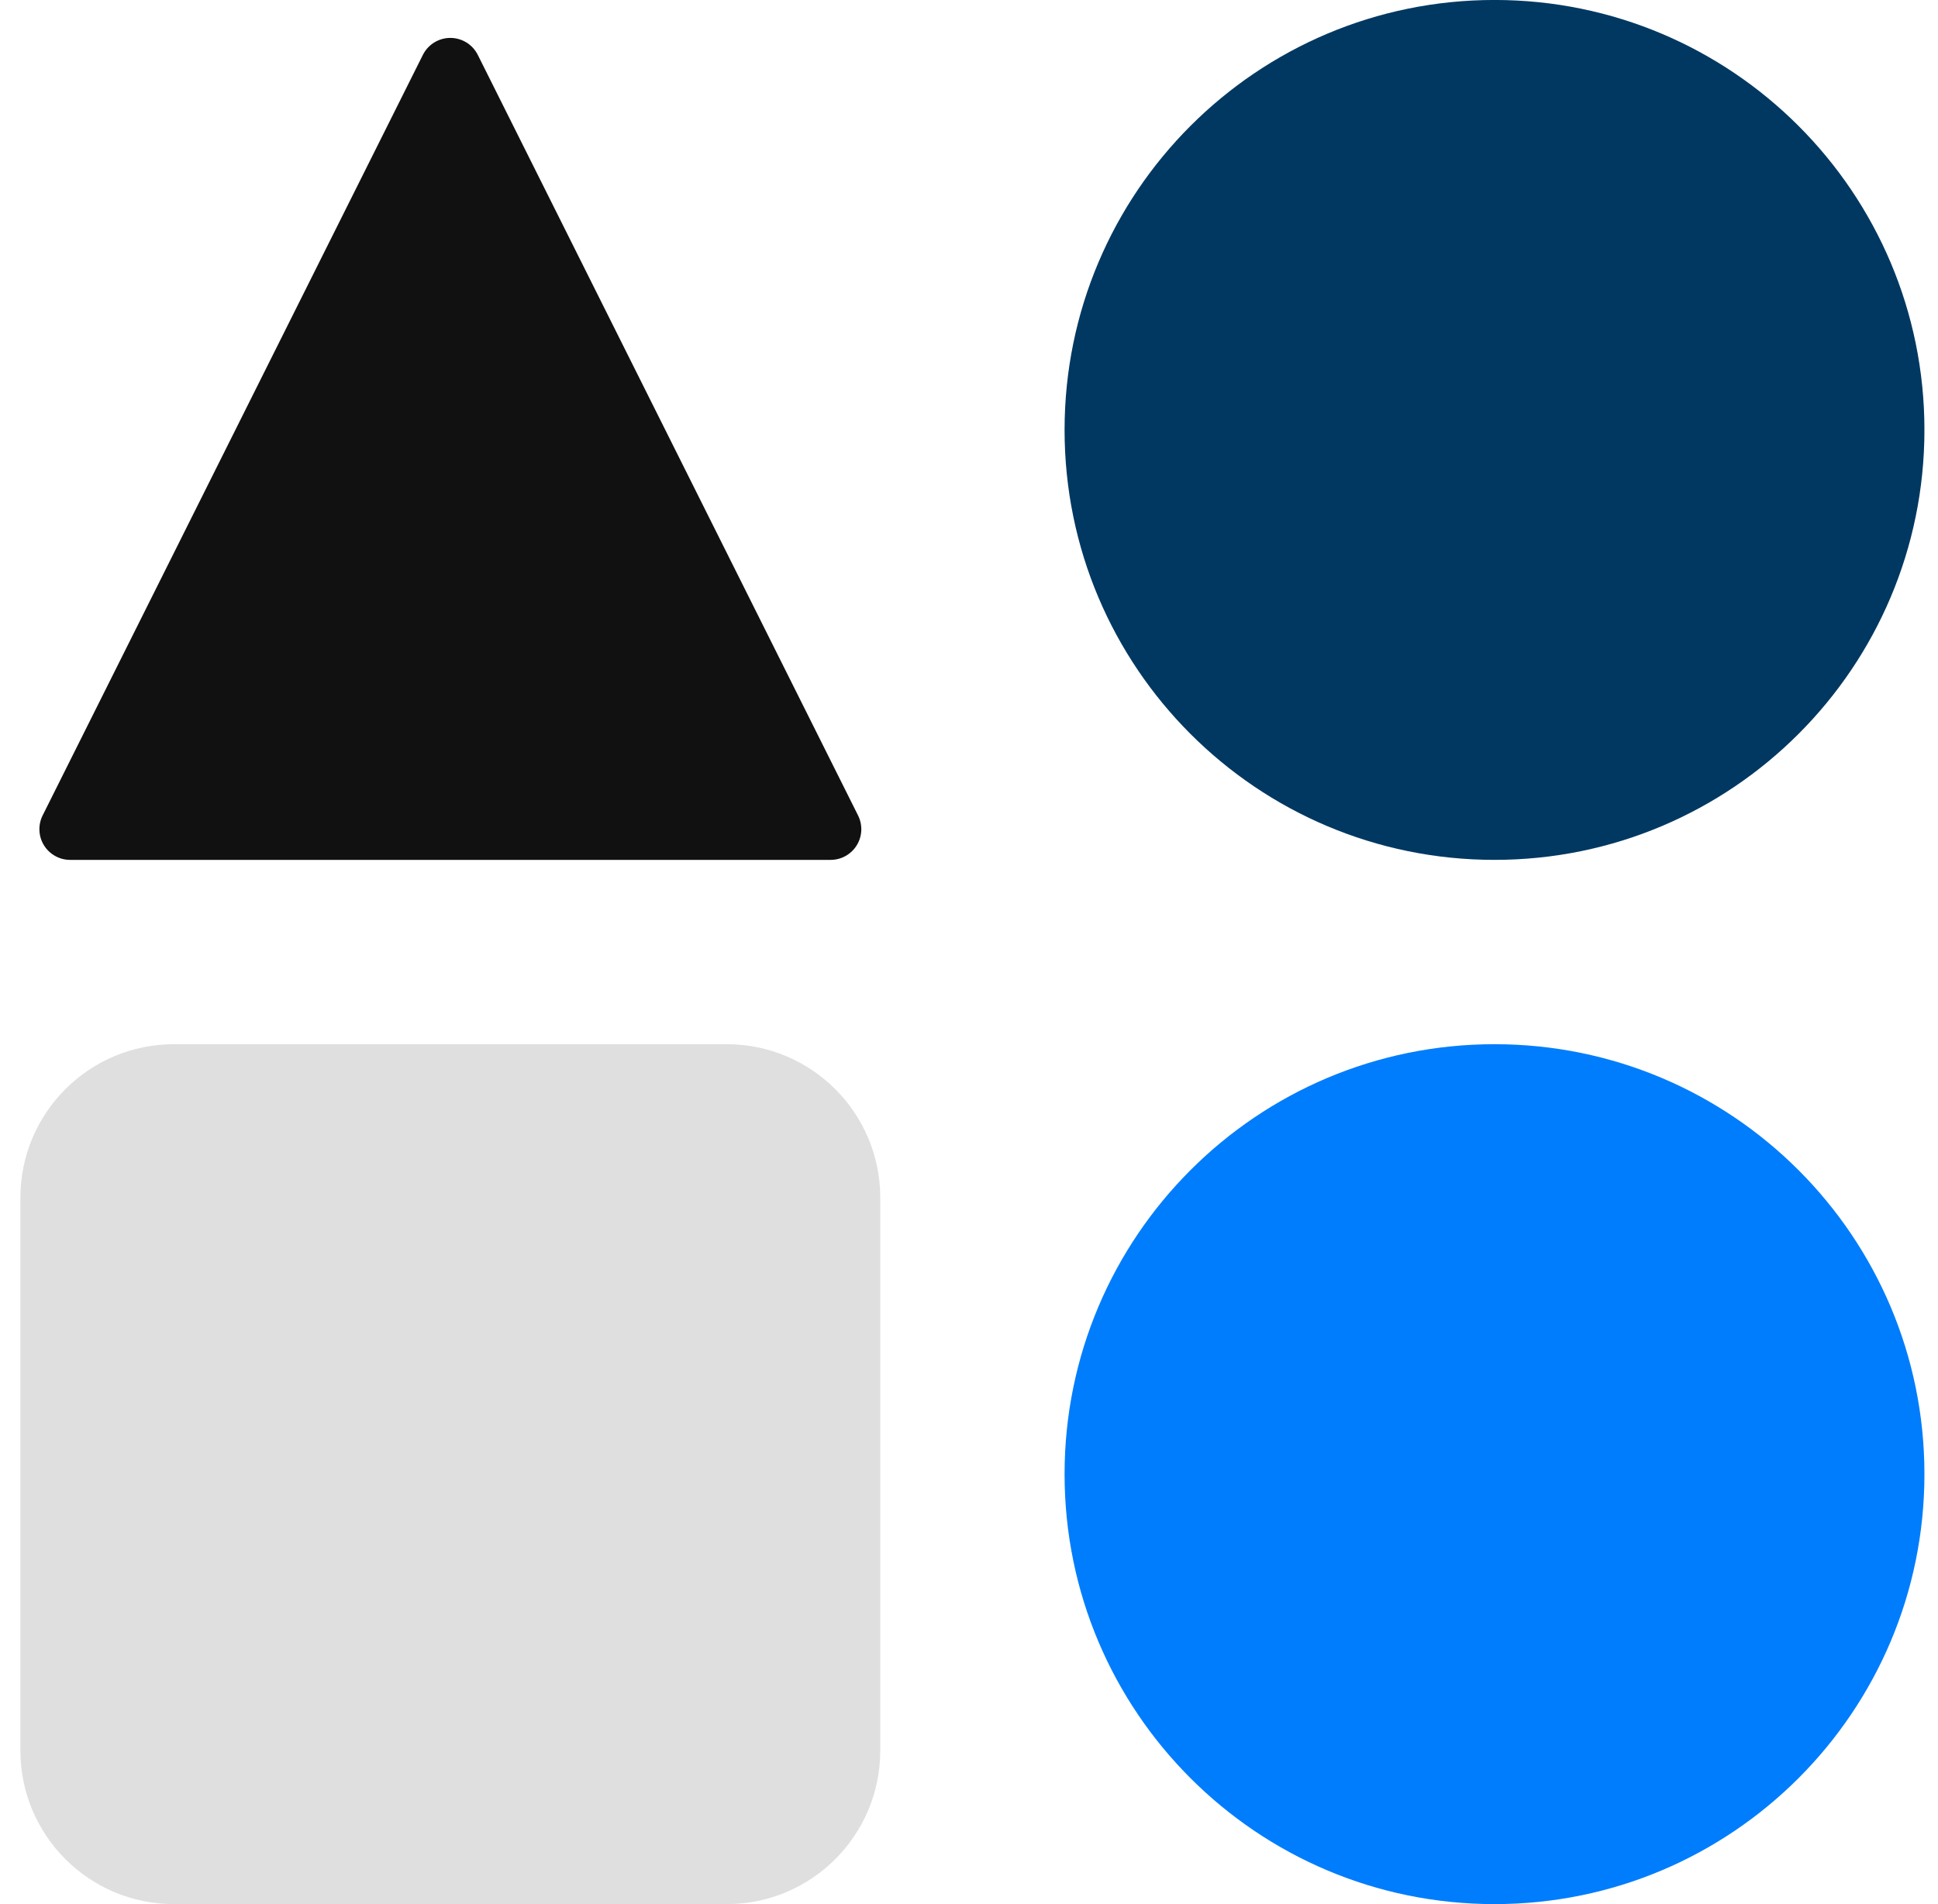
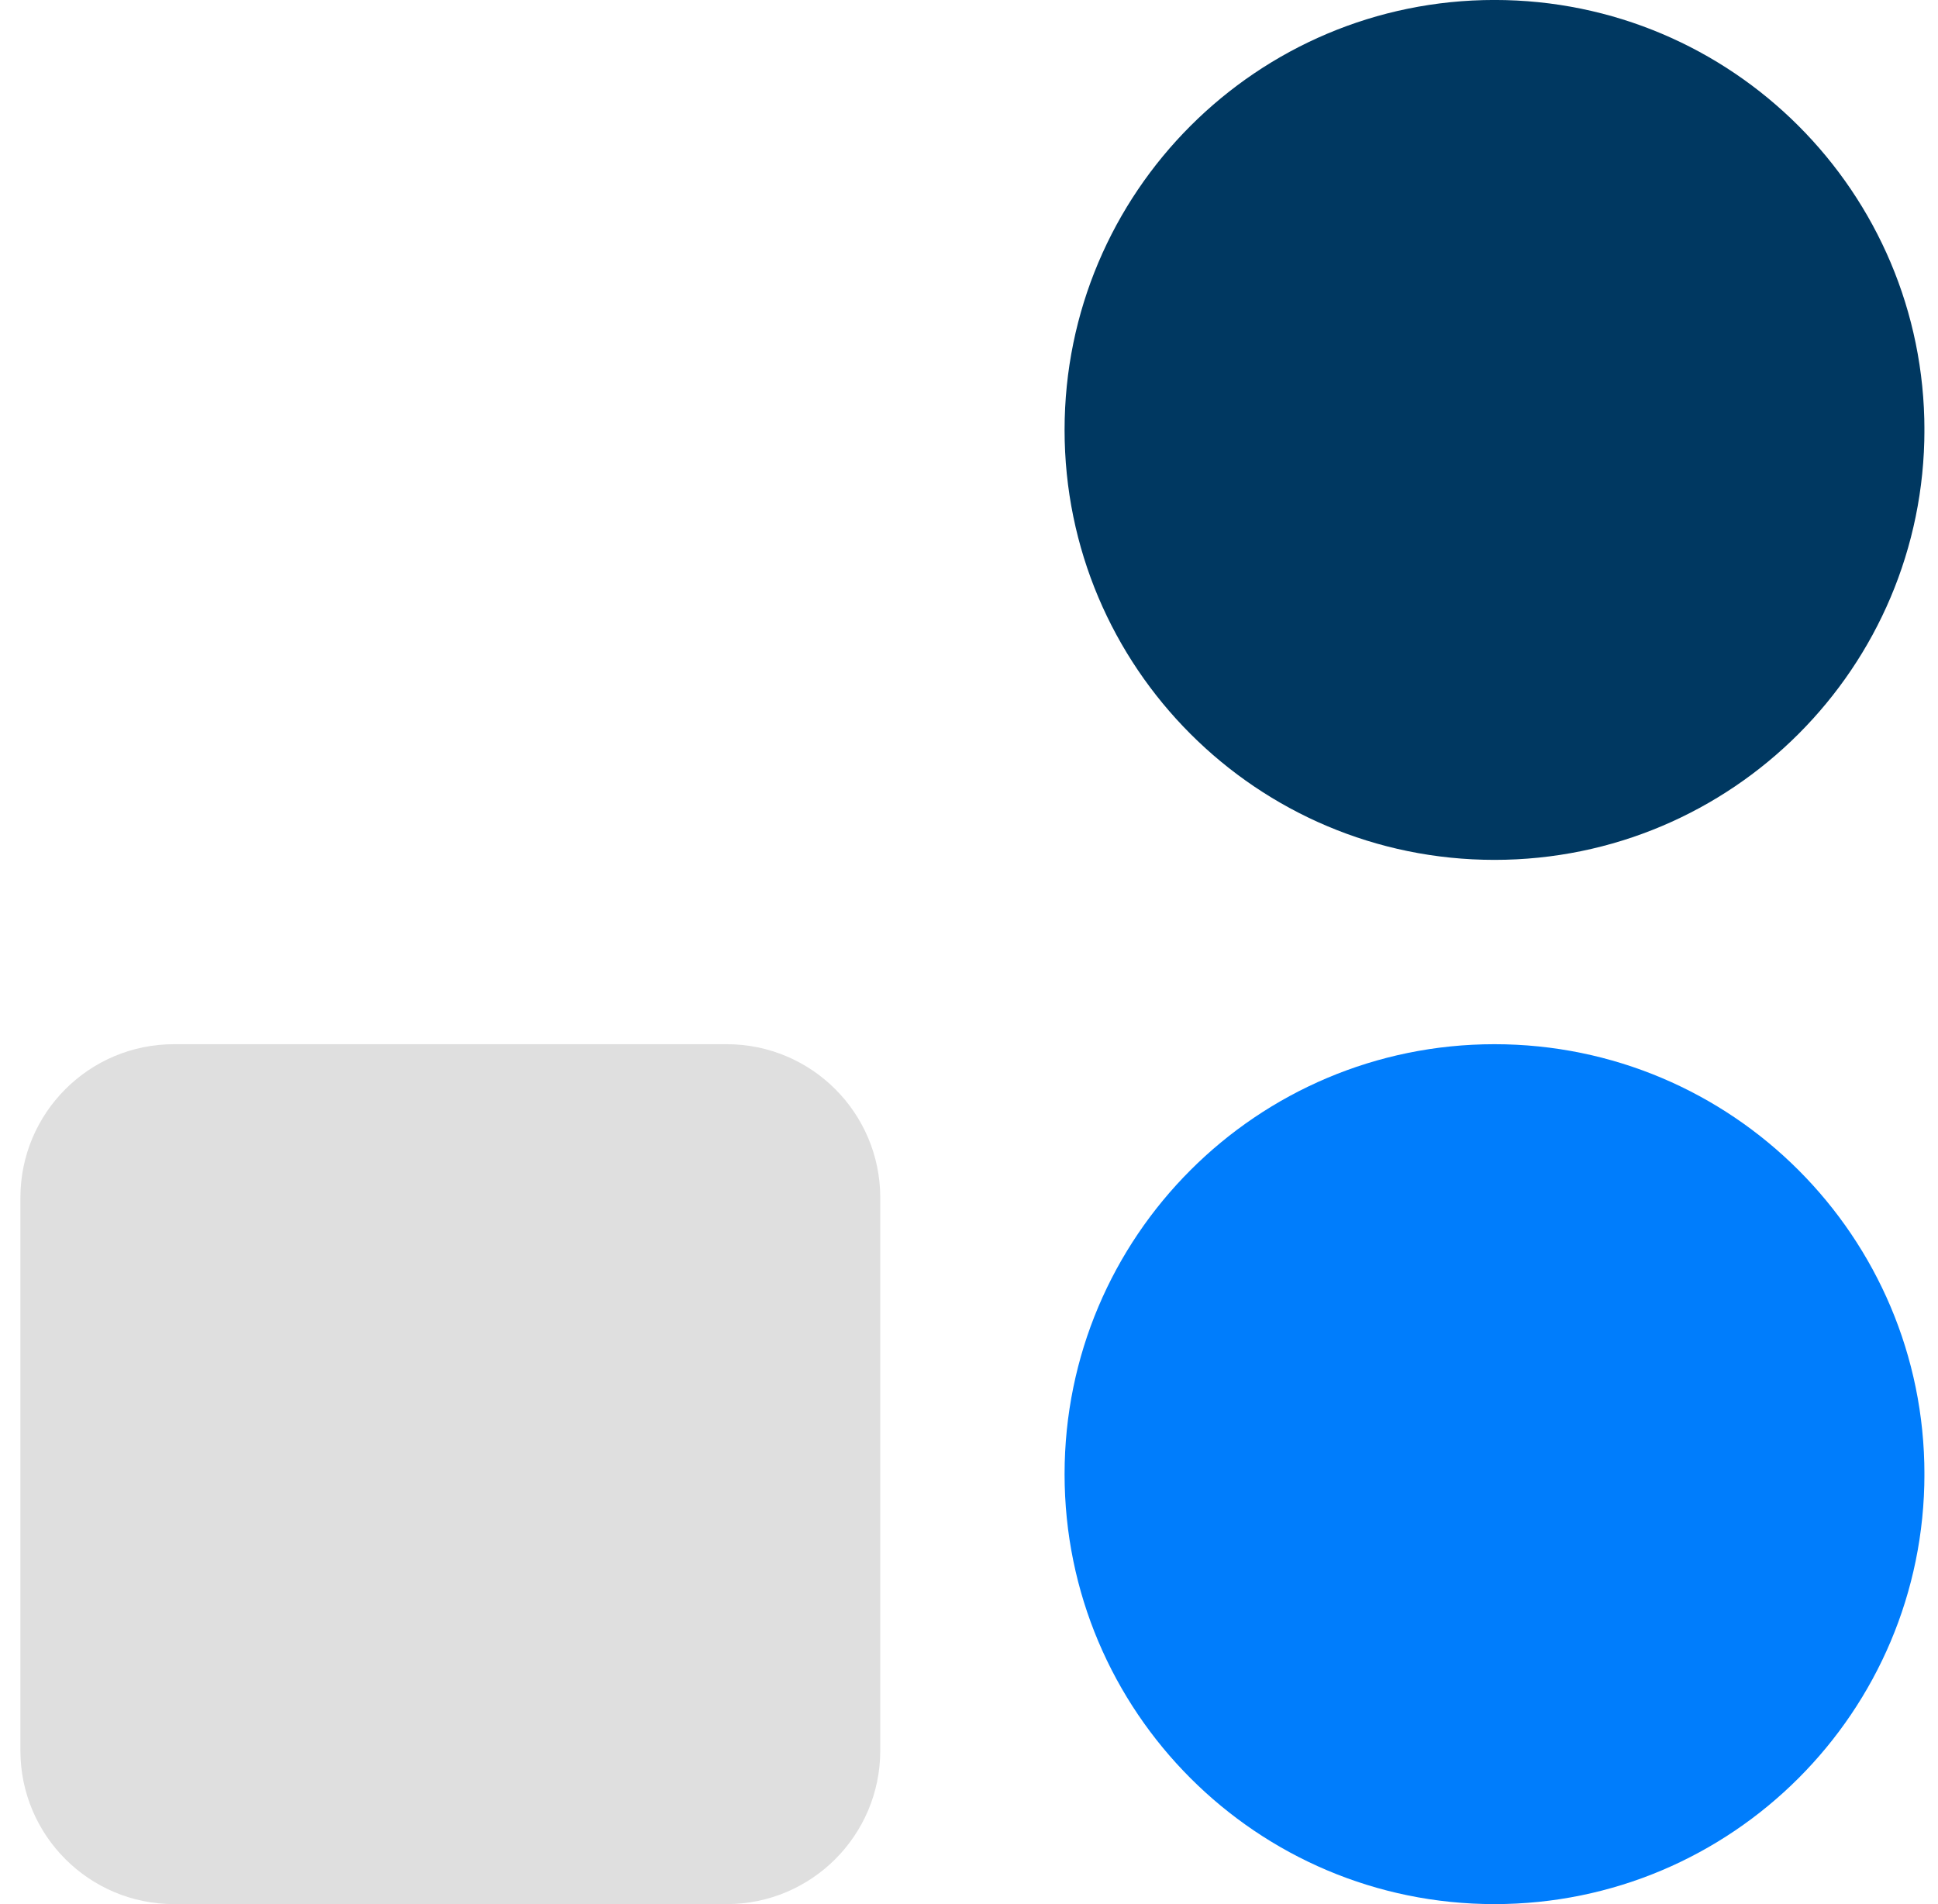
<svg xmlns="http://www.w3.org/2000/svg" width="57" height="56" viewBox="0 0 57 56" fill="none">
  <g clip-path="url(#clip0_1_10644)">
    <path d="M0.6 35.226V51.484C0.6 53.978 2.622 56 5.116 56H21.374C23.868 56 25.89 53.978 25.89 51.484V35.226C25.89 32.732 23.868 30.71 21.374 30.71H5.116C2.622 30.71 0.6 32.732 0.6 35.226Z" fill="#DFDFDF" />
-     <path d="M2.061 25.289C1.907 25.289 1.756 25.25 1.622 25.174C1.487 25.099 1.374 24.991 1.293 24.86C1.212 24.73 1.166 24.58 1.16 24.426C1.153 24.273 1.185 24.12 1.254 23.982L12.437 1.615C12.512 1.465 12.627 1.339 12.77 1.25C12.913 1.162 13.077 1.115 13.245 1.115C13.413 1.115 13.577 1.162 13.72 1.25C13.863 1.339 13.978 1.465 14.053 1.615L25.237 23.982C25.306 24.12 25.338 24.273 25.332 24.427C25.325 24.58 25.279 24.73 25.198 24.861C25.117 24.992 25.003 25.1 24.869 25.175C24.735 25.25 24.583 25.289 24.429 25.289H2.061Z" fill="#111111" />
    <path d="M43.956 -0.001C36.972 -0.001 31.311 5.66 31.311 12.644C31.311 19.628 36.972 25.289 43.956 25.289C50.94 25.289 56.601 19.628 56.601 12.644C56.601 5.66 50.94 -0.001 43.956 -0.001Z" fill="#003861" />
    <path d="M43.956 30.71C36.972 30.71 31.311 36.371 31.311 43.355C31.311 50.339 36.972 56 43.956 56C50.94 56 56.601 50.339 56.601 43.355C56.601 36.371 50.94 30.71 43.956 30.71Z" fill="#007DFC" />
  </g>
  <defs>
    <clipPath id="clip0_1_10644">
      <rect width="56" height="56" fill="white" transform="translate(0.6)" />
    </clipPath>
  </defs>
</svg>